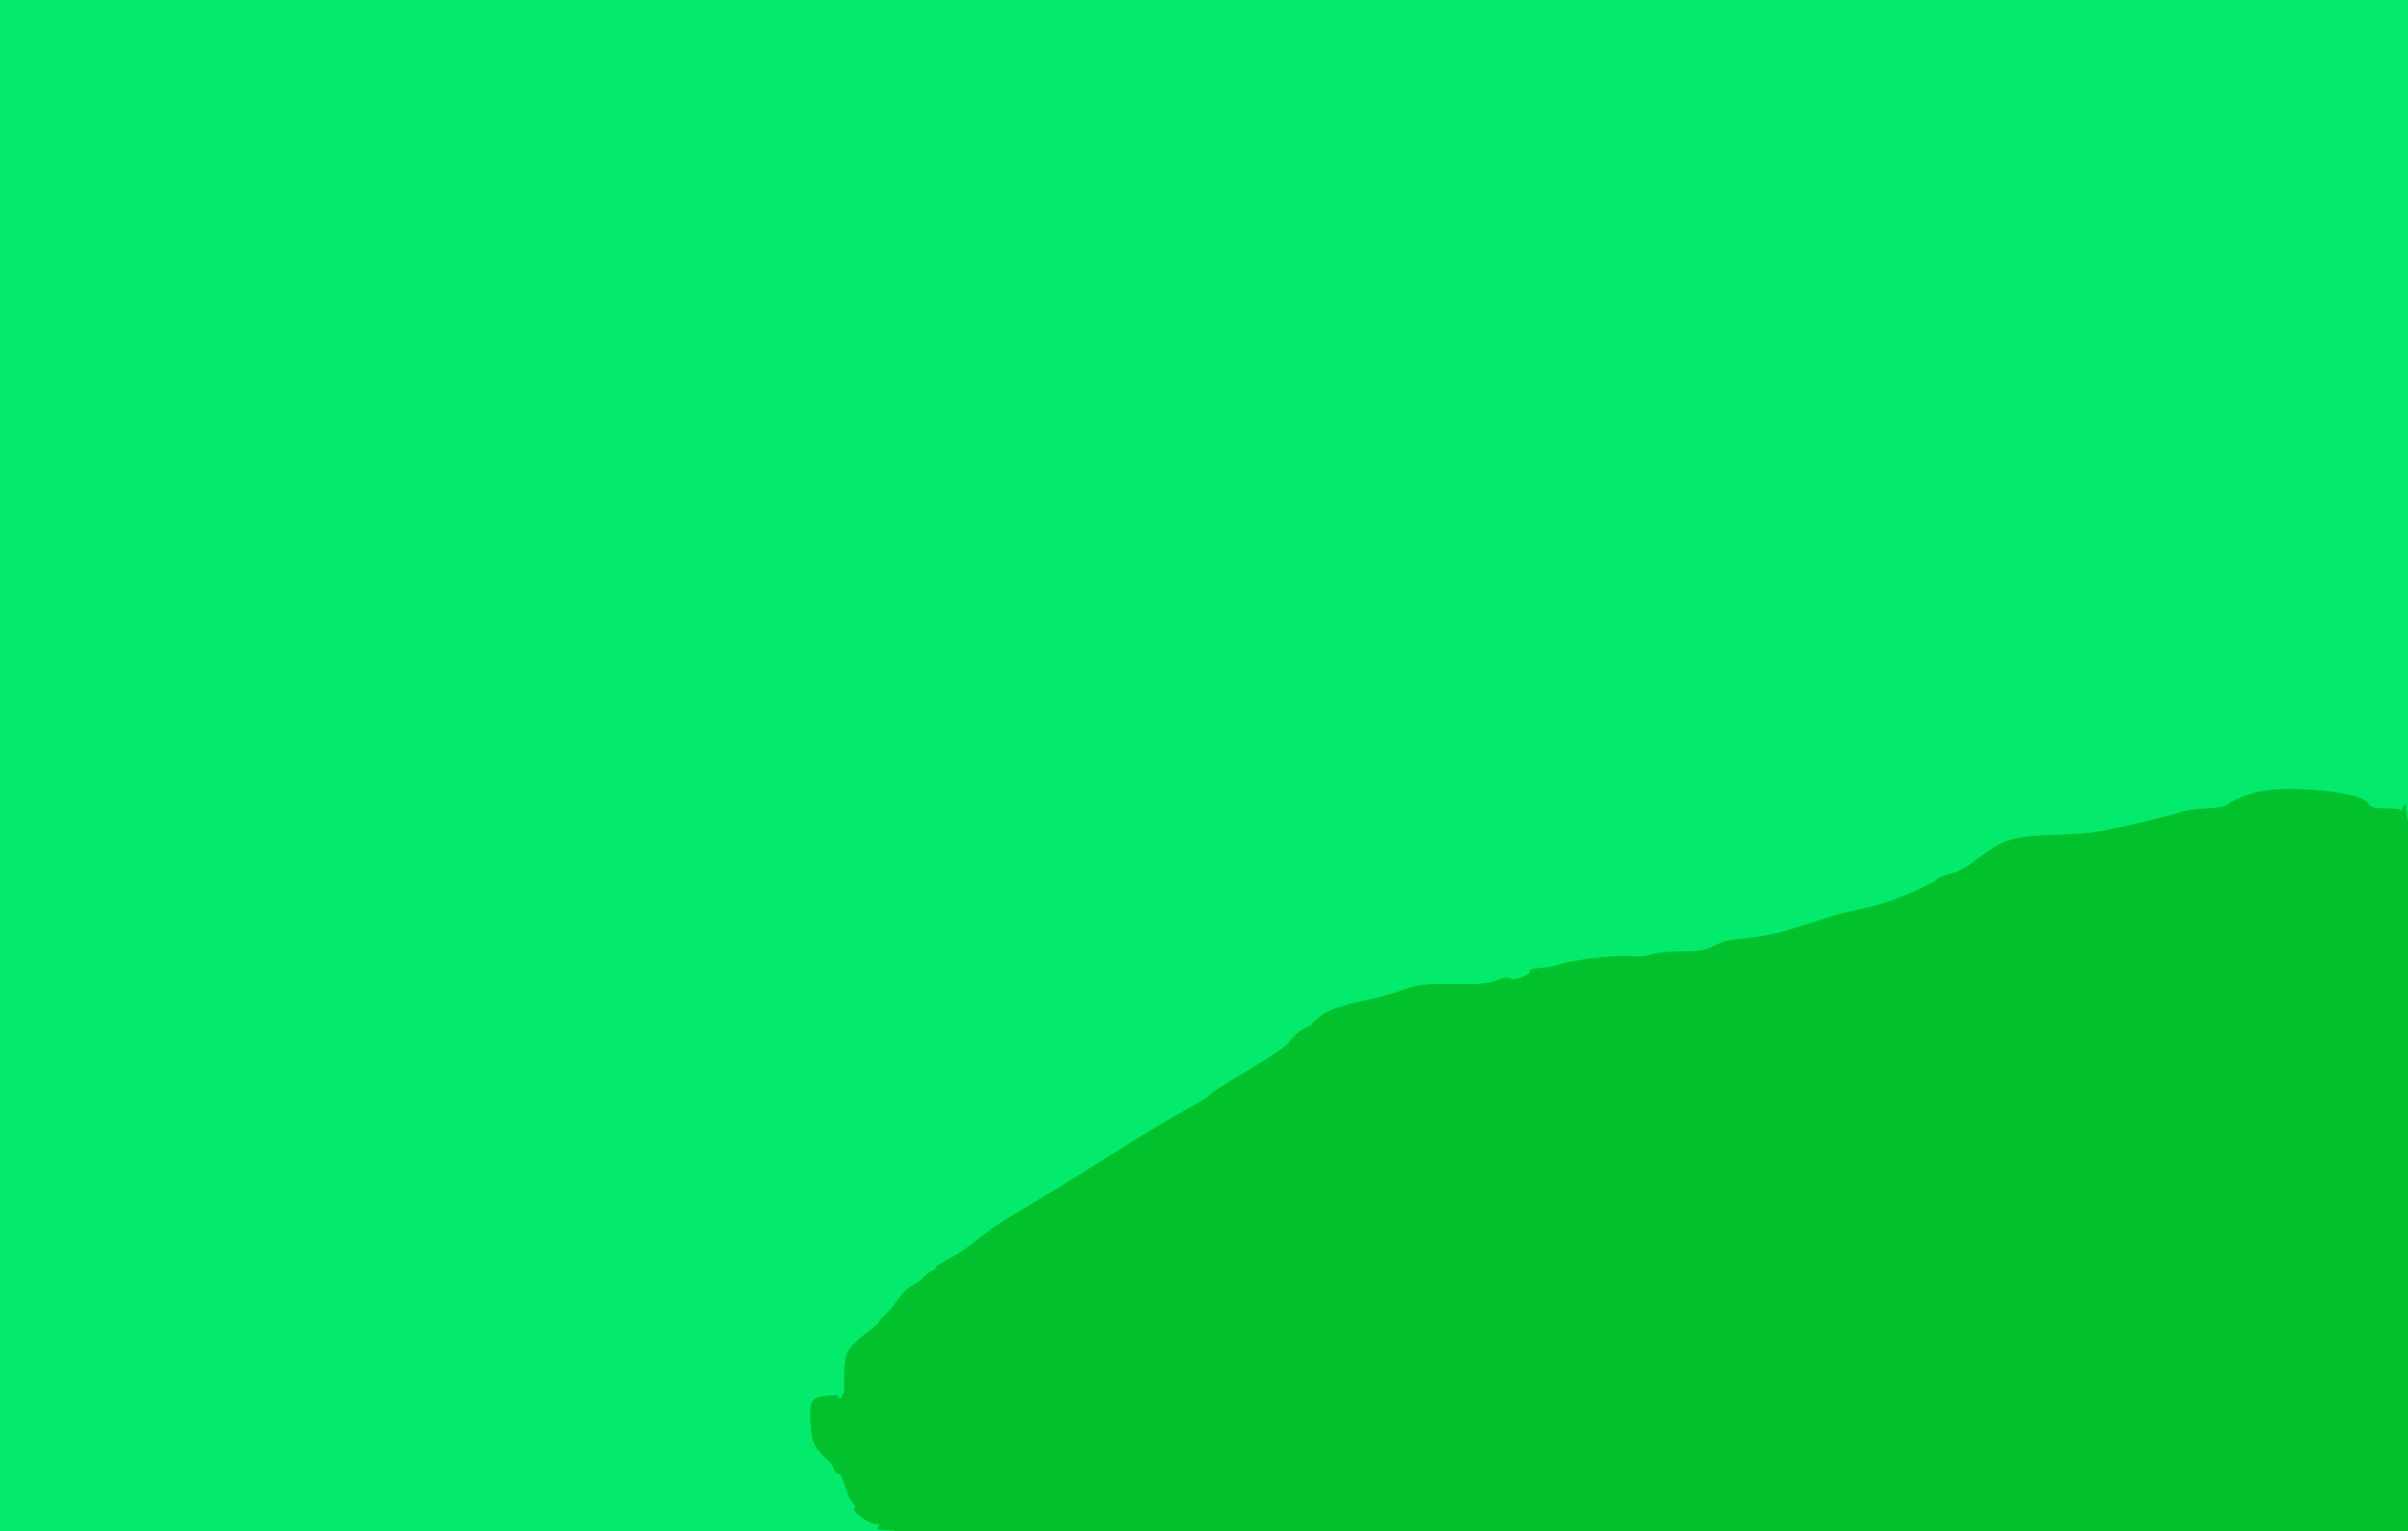
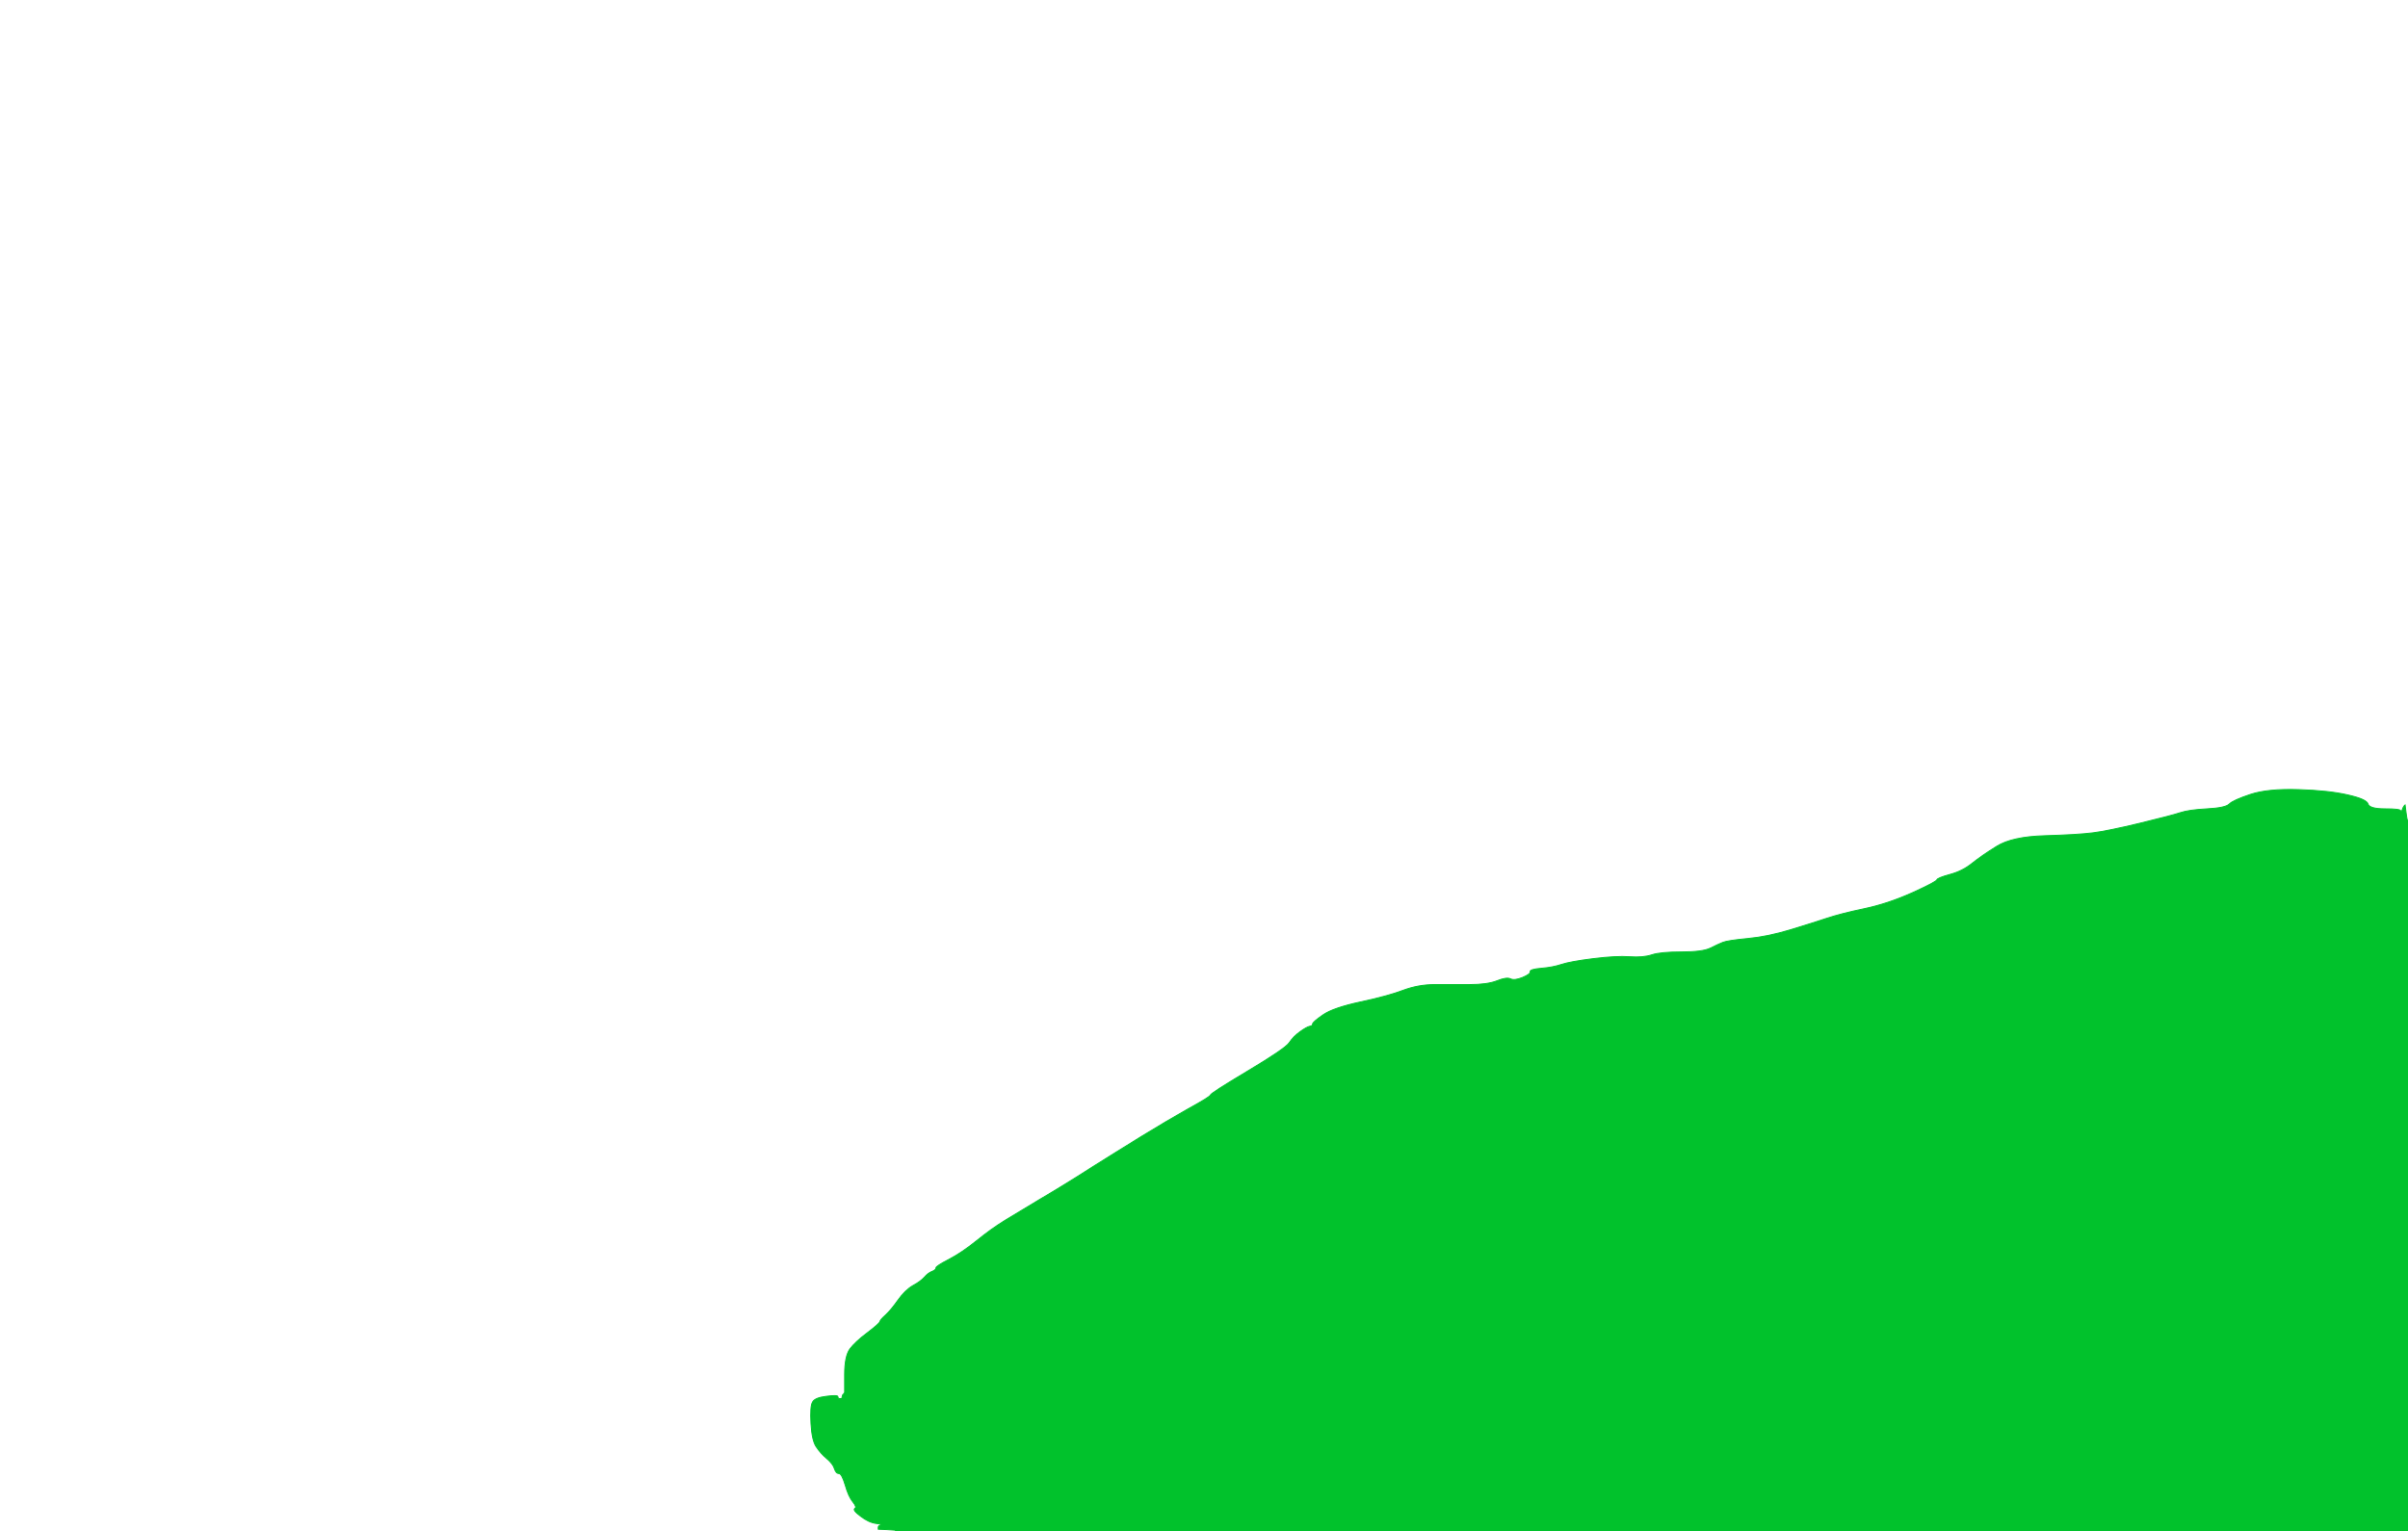
<svg xmlns="http://www.w3.org/2000/svg" width="1253" height="797">
-   <path style="opacity:1;fill:#04EA6D;fill-rule:evenodd;stroke:#04EA6D;stroke-width:0.5px;stroke-linecap:butt;stroke-linejoin:miter;stroke-opacity:1;" d="M 0.0 398.5 L 0.0 0.0 L 626.5 0.0 L 1253.0 0.0 L 1253.0 213.5 L 1253.0 427.0 L 1252.8 427.0 Q 1252.5 427.0 1252.0 423.0 L 1251.5 419.0 L 1251.2 419.2 L 1251.0 419.5 L 1250.8 419.8 Q 1250.5 420.0 1250.0 421.5 Q 1249.5 423.0 1249.2 422.0 Q 1249.0 421.0 1241.0 421.0 Q 1233.0 421.0 1232.2 418.5 Q 1231.5 416.0 1221.8 413.8 Q 1212.0 411.5 1196.0 411.0 Q 1180.0 410.5 1171.0 413.5 Q 1162.0 416.5 1160.0 418.5 Q 1158.0 420.5 1148.5 421.0 Q 1139.0 421.5 1134.5 423.0 Q 1130.0 424.5 1113.5 428.5 Q 1097.0 432.5 1089.0 433.5 Q 1081.0 434.5 1064.0 435.0 Q 1047.0 435.5 1039.0 440.5 Q 1031.0 445.5 1026.0 449.5 Q 1021.0 453.5 1014.5 455.2 Q 1008.0 457.0 1007.8 458.0 Q 1007.5 459.0 994.8 464.8 Q 982.0 470.5 970.0 473.0 Q 958.0 475.5 950.5 478.0 Q 943.0 480.5 931.5 484.0 Q 920.0 487.5 909.5 488.5 Q 899.0 489.5 896.5 490.5 Q 894.0 491.5 890.0 493.5 Q 886.0 495.5 875.0 495.5 Q 864.0 495.5 859.5 497.0 Q 855.0 498.5 848.0 498.0 Q 841.0 497.5 829.0 499.0 Q 817.0 500.5 812.5 502.0 Q 808.0 503.5 802.0 504.0 Q 796.0 504.5 796.2 505.8 Q 796.5 507.0 792.2 508.8 Q 788.0 510.5 786.0 509.5 Q 784.0 508.5 779.0 510.5 Q 774.0 512.5 764.5 512.5 Q 755.0 512.5 746.5 512.5 Q 738.0 512.5 730.0 515.5 Q 722.0 518.5 708.0 521.5 Q 694.0 524.5 688.5 528.2 Q 683.0 532.0 683.0 533.0 Q 683.0 534.0 681.5 534.2 Q 680.0 534.5 676.5 537.0 Q 673.0 539.5 670.8 542.8 Q 668.5 546.0 649.2 557.5 Q 630.0 569.0 629.8 570.0 Q 629.5 571.0 618.2 577.2 Q 607.0 583.5 594.0 591.5 Q 581.0 599.5 567.2 608.2 Q 553.5 617.0 541.2 624.2 Q 529.0 631.5 522.5 635.5 Q 516.0 639.5 508.2 645.8 Q 500.5 652.0 493.8 655.5 Q 487.0 659.0 487.0 660.0 Q 487.0 661.0 485.0 661.8 Q 483.0 662.5 481.0 664.8 Q 479.0 667.0 475.0 669.2 Q 471.0 671.5 467.2 676.8 Q 463.5 682.0 460.8 684.5 Q 458.0 687.0 457.8 688.0 Q 457.5 689.0 451.2 693.8 Q 445.0 698.5 442.2 702.2 Q 439.5 706.0 439.5 715.5 L 439.5 725.0 L 439.2 725.2 L 439.0 725.5 L 438.8 725.8 L 438.5 726.0 L 438.2 727.0 L 438.0 728.0 L 437.0 728.0 Q 436.0 728.0 436.0 727.0 Q 436.0 726.0 430.0 726.8 Q 424.0 727.5 422.8 729.8 Q 421.5 732.0 422.0 741.0 Q 422.5 750.0 424.8 753.2 Q 427.0 756.5 430.2 759.2 Q 433.5 762.0 434.2 764.5 Q 435.0 767.0 436.5 767.0 Q 438.0 767.0 439.8 773.0 Q 441.5 779.0 443.8 781.8 Q 446.0 784.5 444.8 785.2 Q 443.5 786.0 447.8 789.2 Q 452.0 792.5 456.0 793.0 Q 460.0 793.5 458.5 793.8 Q 457.0 794.0 457.0 795.0 L 457.0 796.0 L 461.5 796.2 L 466.0 796.5 L 466.0 796.8 L 466.0 797.0 L 233.0 797.0 L 0.0 797.0 L 0.0 398.5 z  " />
  <path style="opacity:1;fill:#01C22C;fill-rule:evenodd;stroke:#01C22C;stroke-width:0.5px;stroke-linecap:butt;stroke-linejoin:miter;stroke-opacity:1;" d="M 1250.8 419.8 L 1251.0 419.5 L 1251.2 419.2 L 1251.5 419.0 L 1252.0 423.0 Q 1252.5 427.0 1252.8 427.0 L 1253.0 427.0 L 1253.0 612.0 L 1253.0 797.0 L 859.5 797.0 L 466.0 797.0 L 466.0 796.8 L 466.0 796.5 L 461.5 796.2 L 457.0 796.0 L 457.0 795.0 Q 457.0 794.0 458.5 793.8 Q 460.0 793.5 456.0 793.0 Q 452.0 792.5 447.8 789.2 Q 443.5 786.0 444.8 785.2 Q 446.0 784.5 443.8 781.8 Q 441.5 779.0 439.8 773.0 Q 438.0 767.0 436.5 767.0 Q 435.0 767.0 434.2 764.5 Q 433.5 762.0 430.2 759.2 Q 427.0 756.5 424.8 753.2 Q 422.5 750.0 422.0 741.0 Q 421.5 732.0 422.8 729.8 Q 424.0 727.5 430.0 726.8 Q 436.0 726.0 436.0 727.0 Q 436.0 728.0 437.0 728.0 L 438.0 728.0 L 438.2 727.0 L 438.5 726.0 L 438.8 725.8 L 439.0 725.5 L 439.2 725.2 L 439.5 725.0 L 439.5 715.5 Q 439.5 706.0 442.2 702.2 Q 445.0 698.5 451.2 693.8 Q 457.5 689.0 457.8 688.0 Q 458.0 687.0 460.8 684.5 Q 463.5 682.0 467.2 676.8 Q 471.0 671.5 475.0 669.2 Q 479.0 667.0 481.0 664.8 Q 483.0 662.5 485.0 661.8 Q 487.0 661.0 487.0 660.0 Q 487.0 659.0 493.8 655.5 Q 500.5 652.0 508.2 645.8 Q 516.0 639.5 522.5 635.5 Q 529.0 631.5 541.2 624.2 Q 553.5 617.0 567.2 608.2 Q 581.0 599.5 594.0 591.5 Q 607.0 583.5 618.2 577.2 Q 629.5 571.0 629.8 570.0 Q 630.0 569.0 649.2 557.5 Q 668.5 546.0 670.8 542.8 Q 673.0 539.5 676.5 537.0 Q 680.0 534.5 681.5 534.2 Q 683.0 534.0 683.0 533.0 Q 683.0 532.0 688.5 528.2 Q 694.0 524.5 708.0 521.5 Q 722.0 518.5 730.0 515.5 Q 738.0 512.5 746.5 512.5 Q 755.0 512.5 764.5 512.5 Q 774.0 512.5 779.0 510.5 Q 784.0 508.5 786.0 509.5 Q 788.0 510.5 792.2 508.8 Q 796.5 507.0 796.2 505.8 Q 796.0 504.5 802.0 504.0 Q 808.0 503.5 812.5 502.0 Q 817.0 500.5 829.0 499.0 Q 841.0 497.5 848.0 498.0 Q 855.0 498.5 859.5 497.0 Q 864.0 495.5 875.0 495.5 Q 886.0 495.5 890.0 493.5 Q 894.0 491.5 896.5 490.5 Q 899.0 489.5 909.5 488.5 Q 920.0 487.5 931.5 484.0 Q 943.0 480.5 950.5 478.0 Q 958.0 475.5 970.0 473.0 Q 982.0 470.5 994.8 464.8 Q 1007.5 459.0 1007.8 458.0 Q 1008.0 457.0 1014.5 455.2 Q 1021.0 453.5 1026.0 449.5 Q 1031.0 445.5 1039.0 440.5 Q 1047.0 435.5 1064.0 435.0 Q 1081.0 434.5 1089.0 433.5 Q 1097.0 432.5 1113.5 428.5 Q 1130.0 424.5 1134.5 423.0 Q 1139.0 421.5 1148.5 421.0 Q 1158.0 420.5 1160.0 418.5 Q 1162.0 416.5 1171.0 413.5 Q 1180.0 410.5 1196.0 411.0 Q 1212.0 411.5 1221.8 413.8 Q 1231.5 416.0 1232.2 418.5 Q 1233.0 421.0 1241.0 421.0 Q 1249.0 421.0 1249.2 422.0 Q 1249.5 423.0 1250.0 421.5 Q 1250.5 420.0 1250.8 419.8 z  " />
</svg>